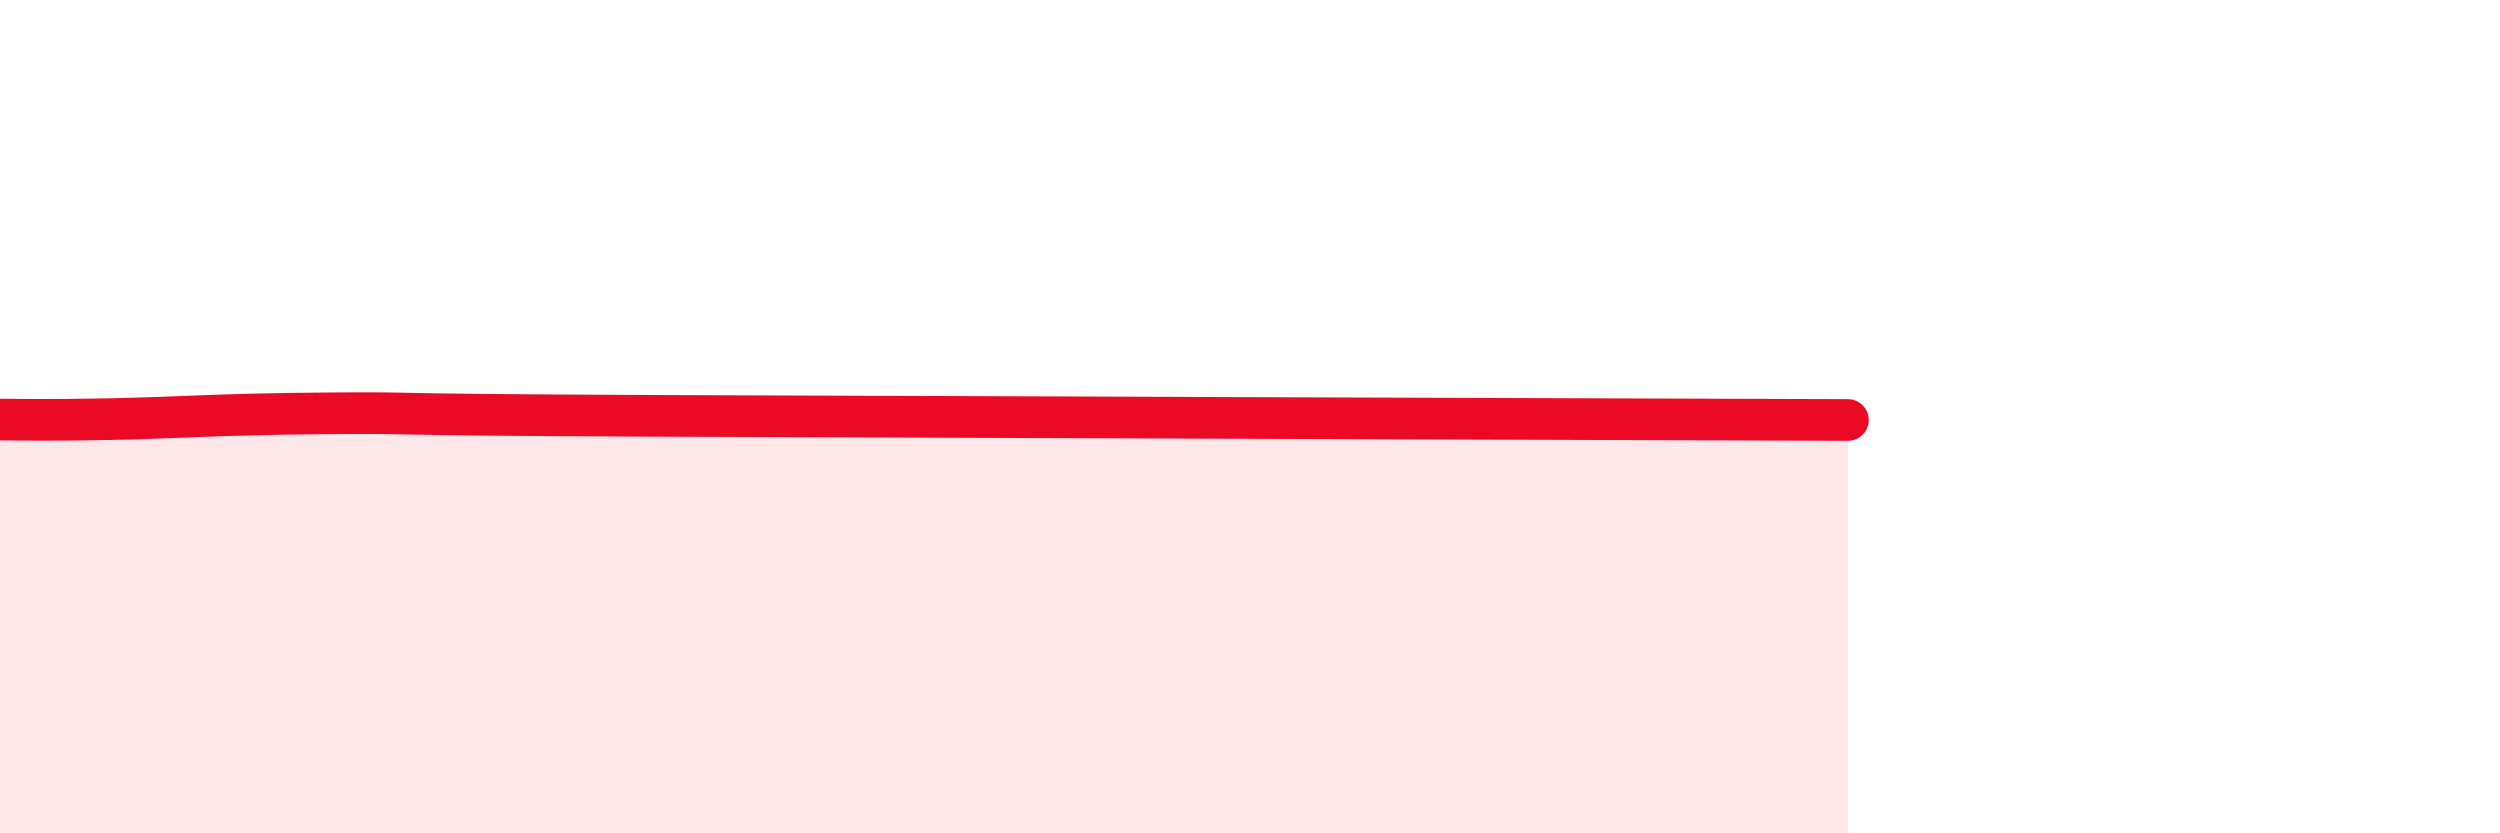
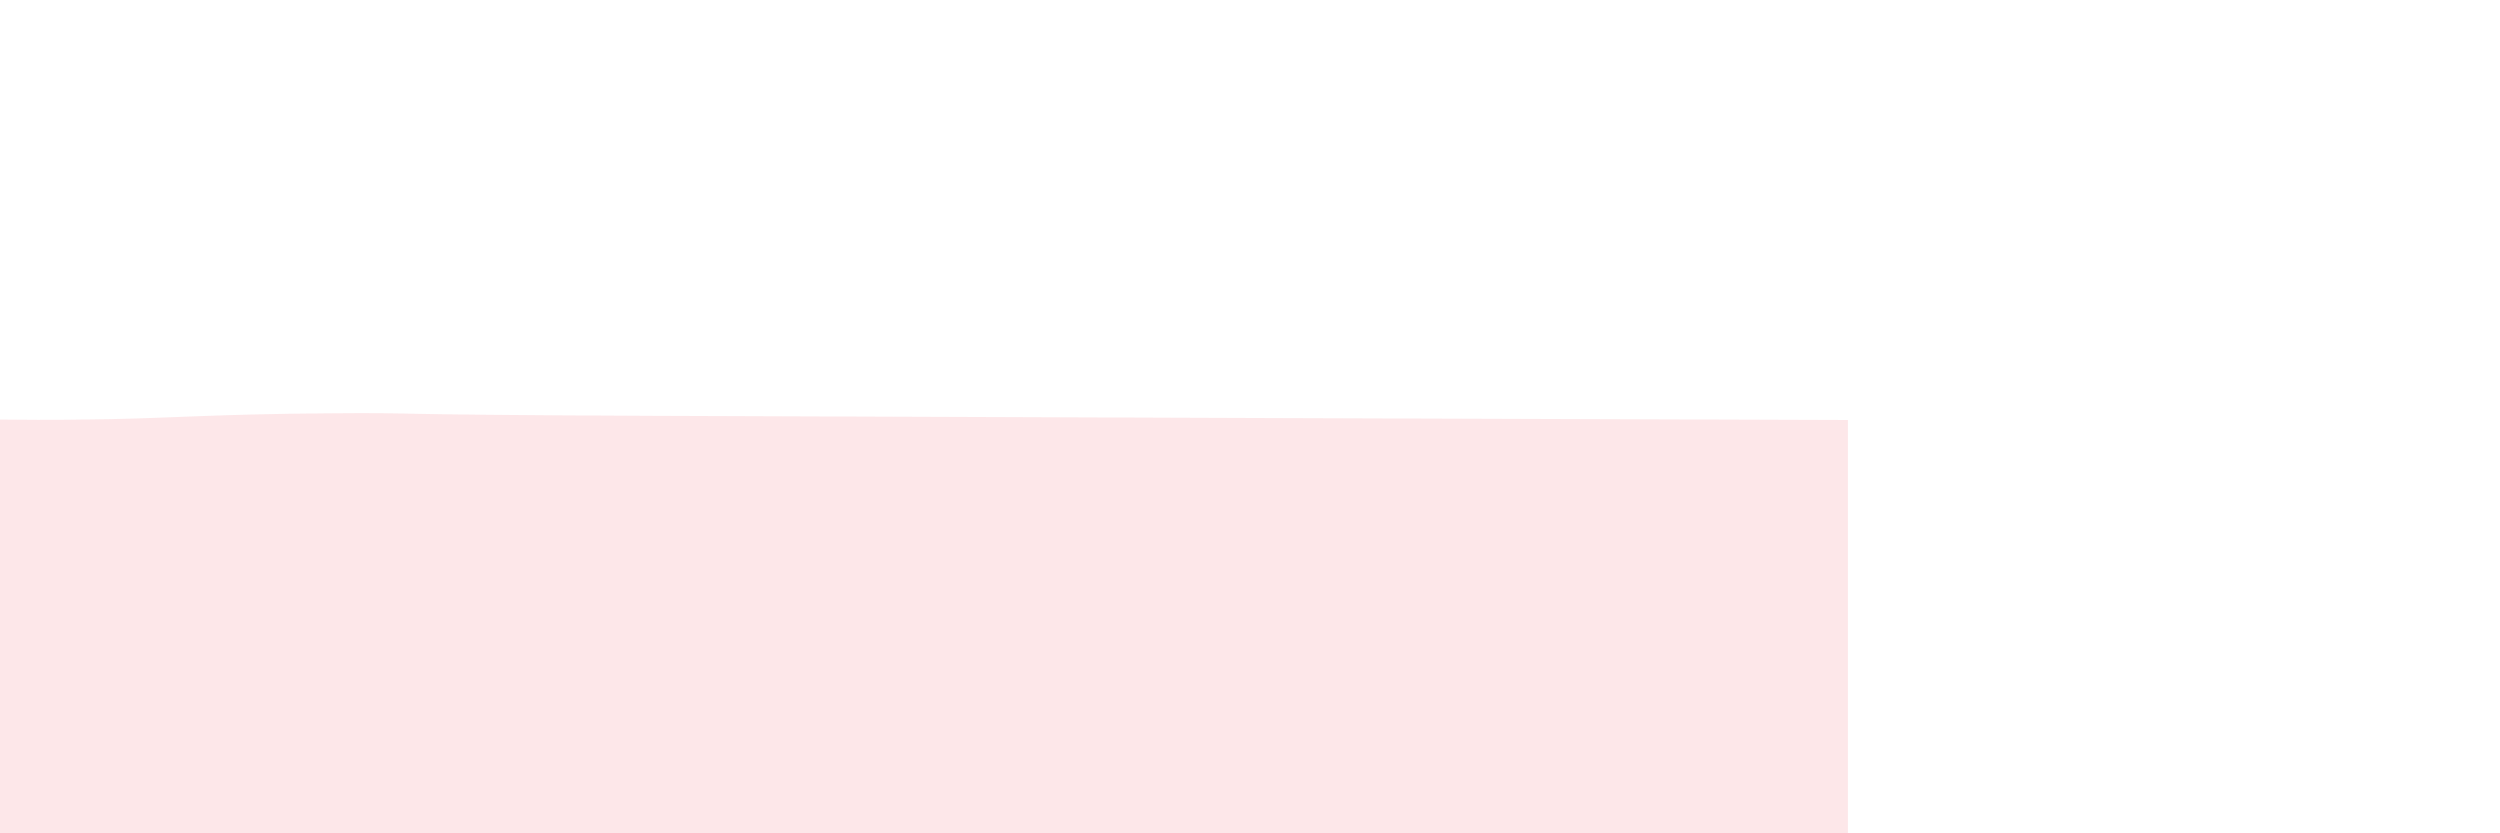
<svg xmlns="http://www.w3.org/2000/svg" width="60" height="20" viewBox="0 0 60 20">
  <path d="M 0,10.07 C 0.52,10.07 1.04,10.09 2.61,10.06 C 4.18,10.03 5.22,9.94 7.83,9.92 C 10.44,9.9 8.35,9.95 15.65,9.98 C 22.95,10.01 38.61,10.06 44.35,10.08L44.35 20L0 20Z" fill="#EB0A25" opacity="0.1" stroke-linecap="round" stroke-linejoin="round" />
-   <path d="M 0,10.07 C 0.52,10.07 1.04,10.09 2.61,10.06 C 4.18,10.03 5.22,9.94 7.83,9.92 C 10.44,9.9 8.35,9.95 15.65,9.98 C 22.95,10.01 38.61,10.06 44.35,10.08" stroke="#EB0A25" stroke-width="1" fill="none" stroke-linecap="round" stroke-linejoin="round" />
</svg>